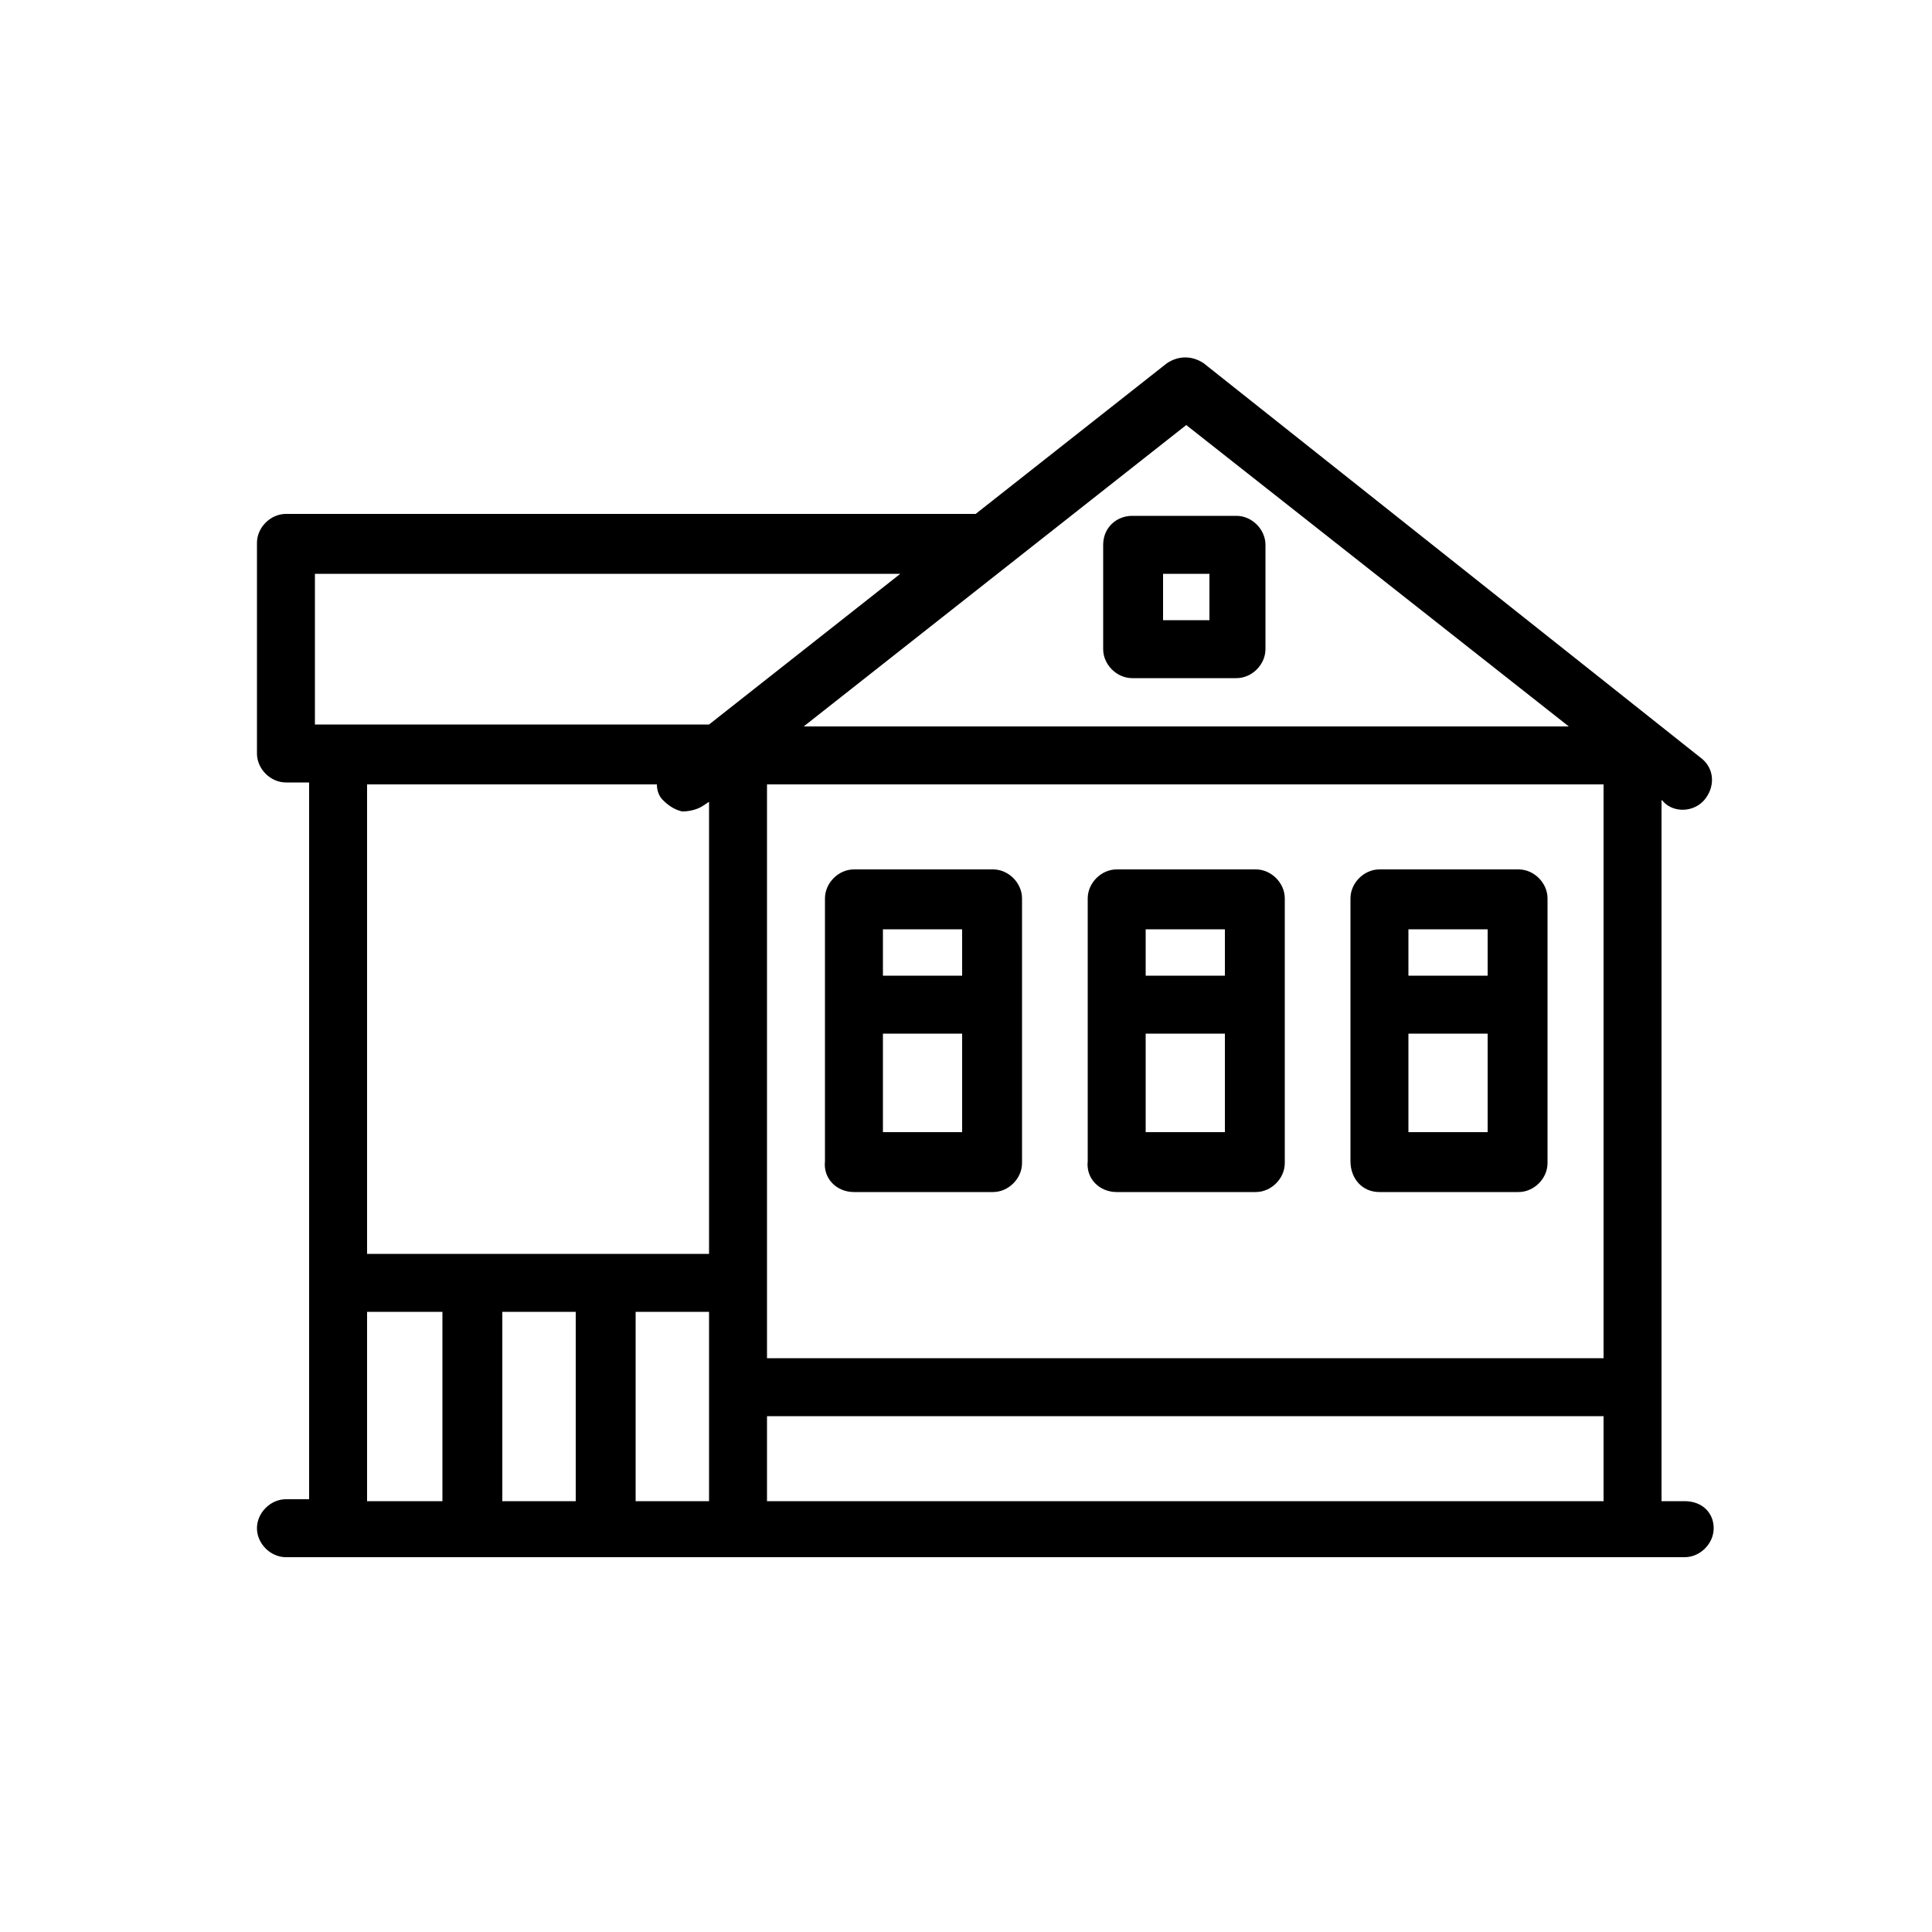
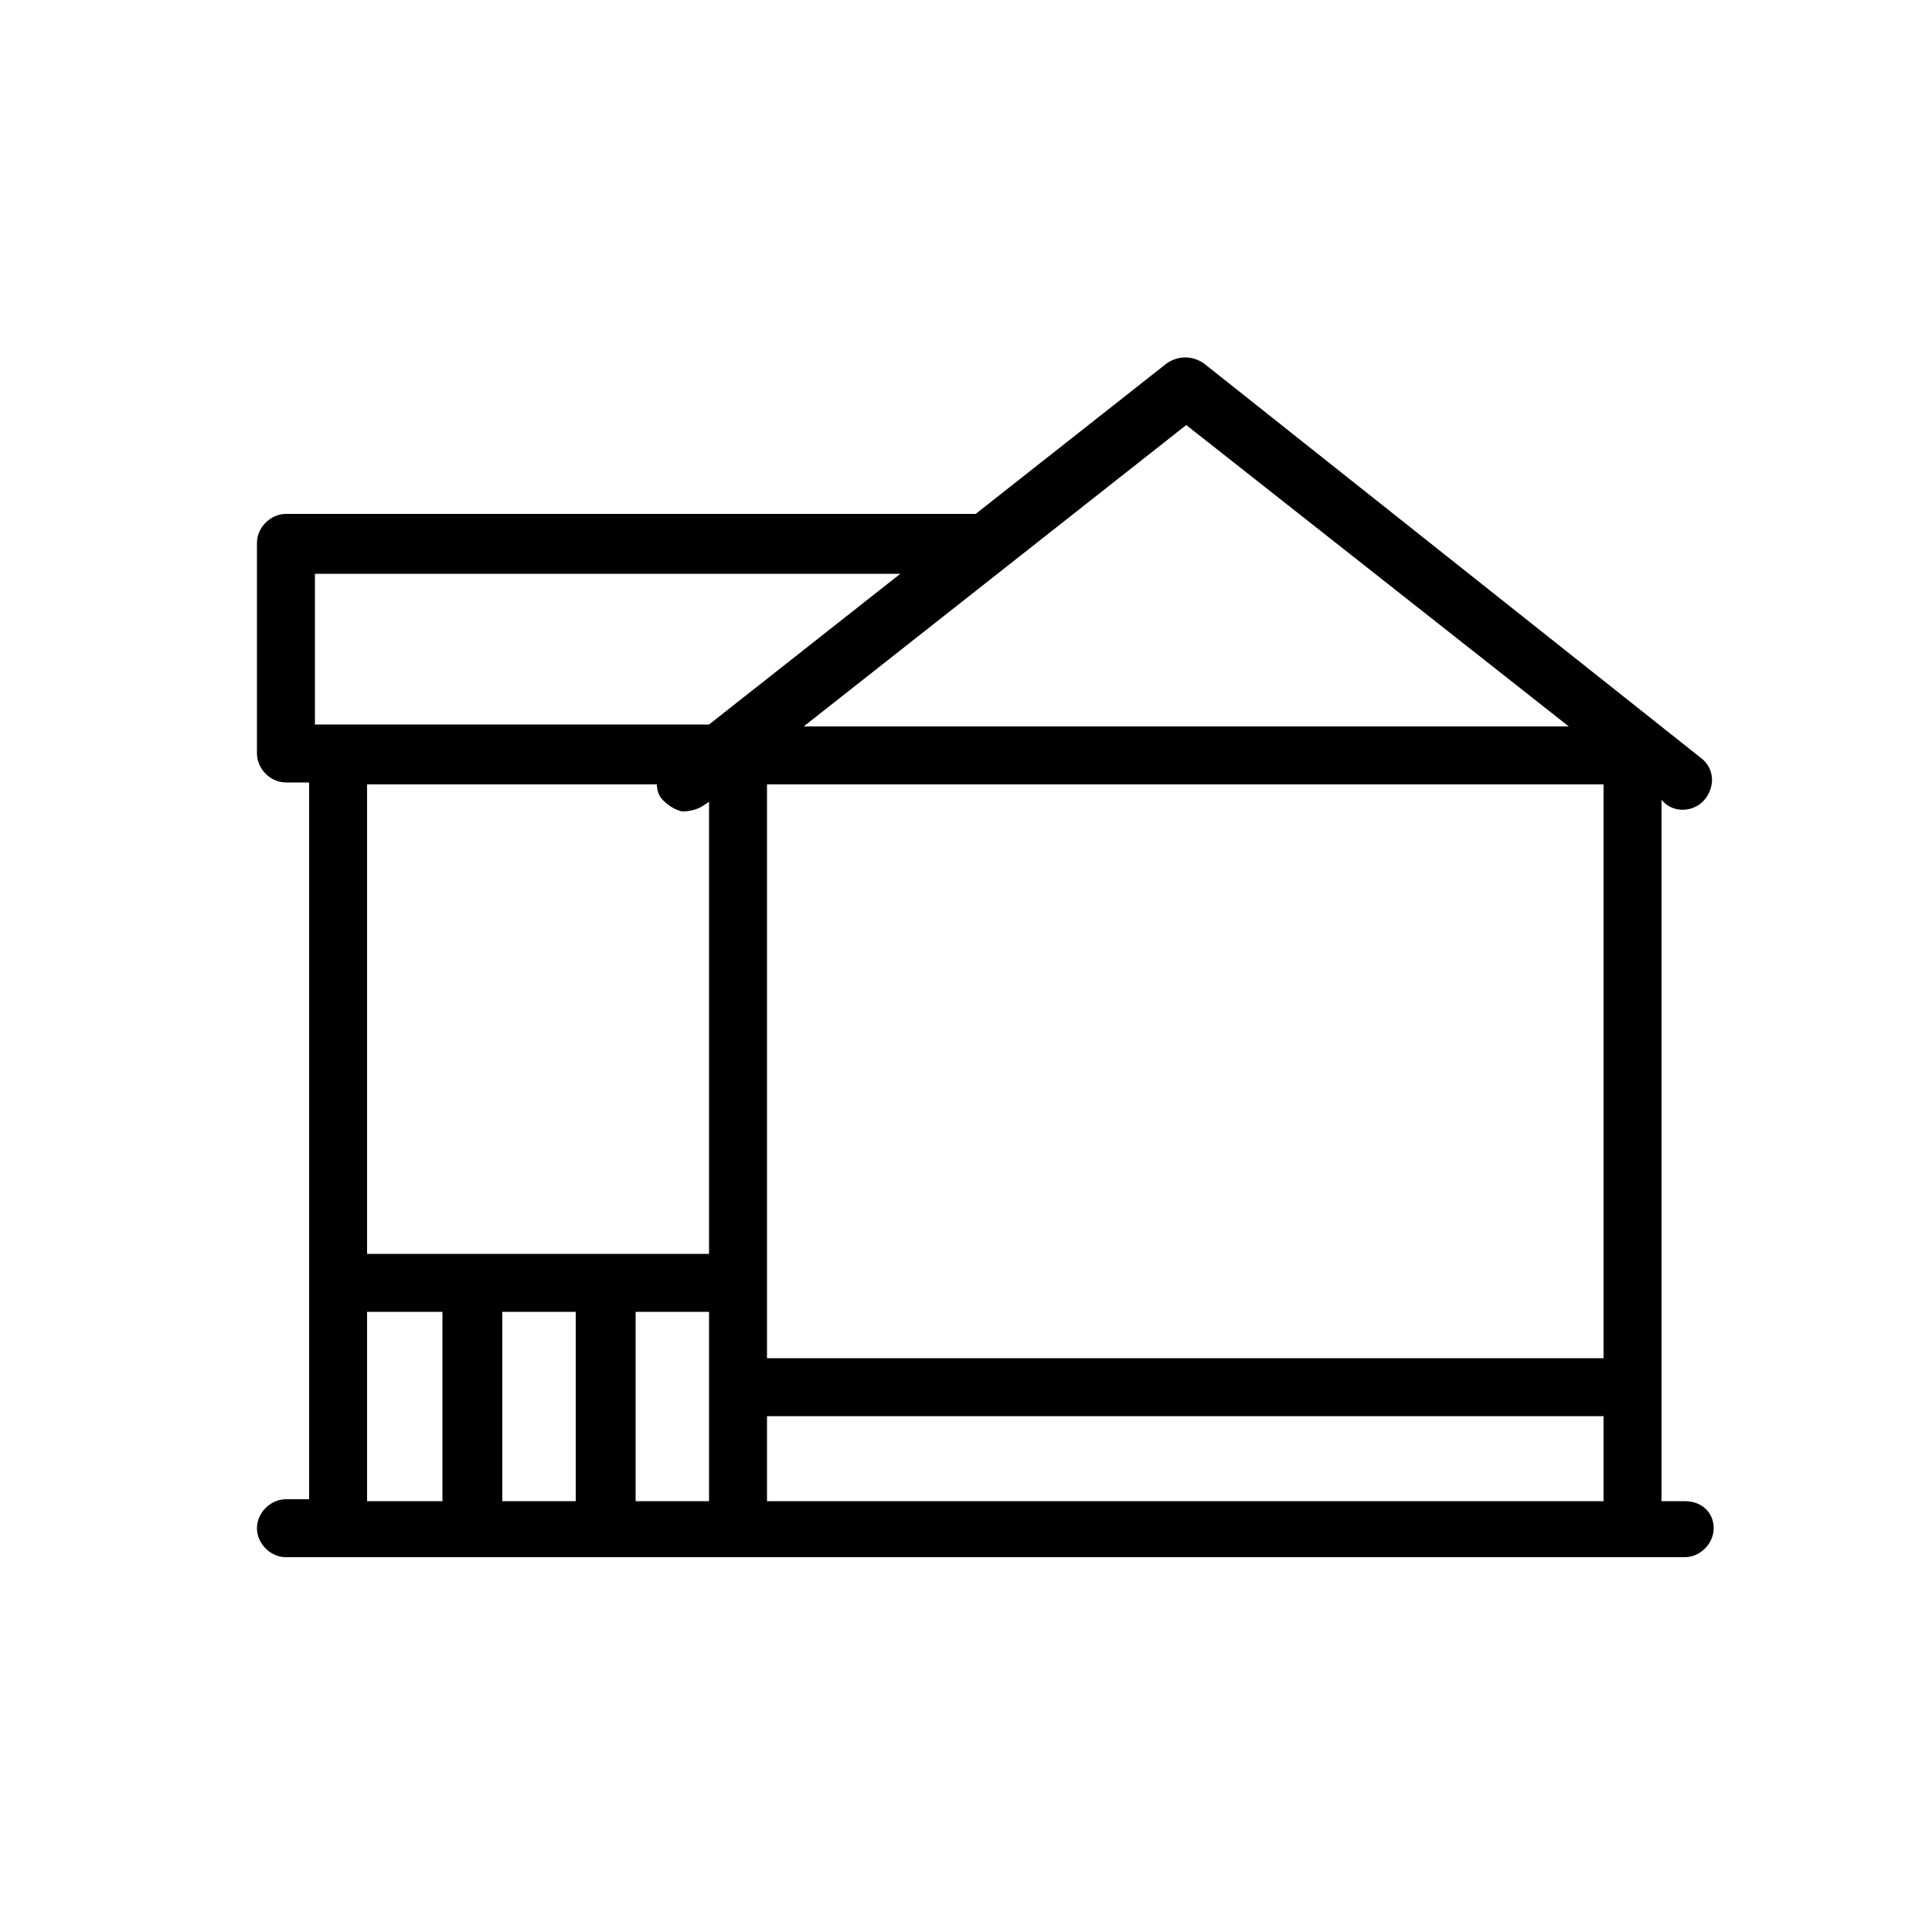
<svg xmlns="http://www.w3.org/2000/svg" version="1.1" id="Layer_1" x="0" y="0" viewBox="0 0 100 100" xml:space="preserve">
  <path d="M87.2 77.7H86V41.4l.2.2c.6.5 1.6.4 2.1-.3s.4-1.6-.3-2.1L62.3 18.8c-.6-.4-1.3-.4-1.9 0l-9.9 7.8H14.8c-.8 0-1.5.7-1.5 1.5V39c0 .8.7 1.5 1.5 1.5H16v37.1h-1.2c-.8 0-1.5.7-1.5 1.5s.7 1.5 1.5 1.5h72.4c.8 0 1.5-.7 1.5-1.5s-.6-1.4-1.5-1.4zm-50.5-9.8v9.8h-3.8v-9.8h3.8zm-6.9 0v9.8H26v-9.8h3.8zm16.8-38.2l-9.9 7.8H16.3v-7.8h30.3zM19 40.6h15c0 .3.1.6.3.8.3.3.6.5 1 .6.4 0 .8-.1 1.1-.3l.3-.2v23.4H19V40.6zm3.9 27.3v9.8H19v-9.8h3.9zM83 40.6v29.7H39.7V40.6H83zm0 32.7v4.4H39.7v-4.4H83zM41.6 37.6L61.4 22l19.8 15.6H41.6z" />
-   <path d="M44.2 61.7h7.2c.8 0 1.5-.7 1.5-1.5V46.5c0-.8-.7-1.5-1.5-1.5h-7.2c-.8 0-1.5.7-1.5 1.5v13.6c-.1.9.6 1.6 1.5 1.6zm5.6-8.2v5.1h-4.1v-5.1h4.1zm0-5.4v2.4h-4.1v-2.4h4.1zM57.8 61.7H65c.8 0 1.5-.7 1.5-1.5V46.5c0-.8-.7-1.5-1.5-1.5h-7.2c-.8 0-1.5.7-1.5 1.5v13.6c-.1.9.6 1.6 1.5 1.6zm5.6-8.2v5.1h-4.1v-5.1h4.1zm0-5.4v2.4h-4.1v-2.4h4.1zM71.4 61.7h7.2c.8 0 1.5-.7 1.5-1.5V46.5c0-.8-.7-1.5-1.5-1.5h-7.2c-.8 0-1.5.7-1.5 1.5v13.6c0 .9.6 1.6 1.5 1.6zm5.6-8.2v5.1h-4.1v-5.1H77zm0-5.4v2.4h-4.1v-2.4H77zM57.1 28.2v5.4c0 .8.7 1.5 1.5 1.5H64c.8 0 1.5-.7 1.5-1.5v-5.4c0-.8-.7-1.5-1.5-1.5h-5.4c-.8 0-1.5.6-1.5 1.5zm3.1 3.9v-2.4h2.4v2.4h-2.4z" />
</svg>